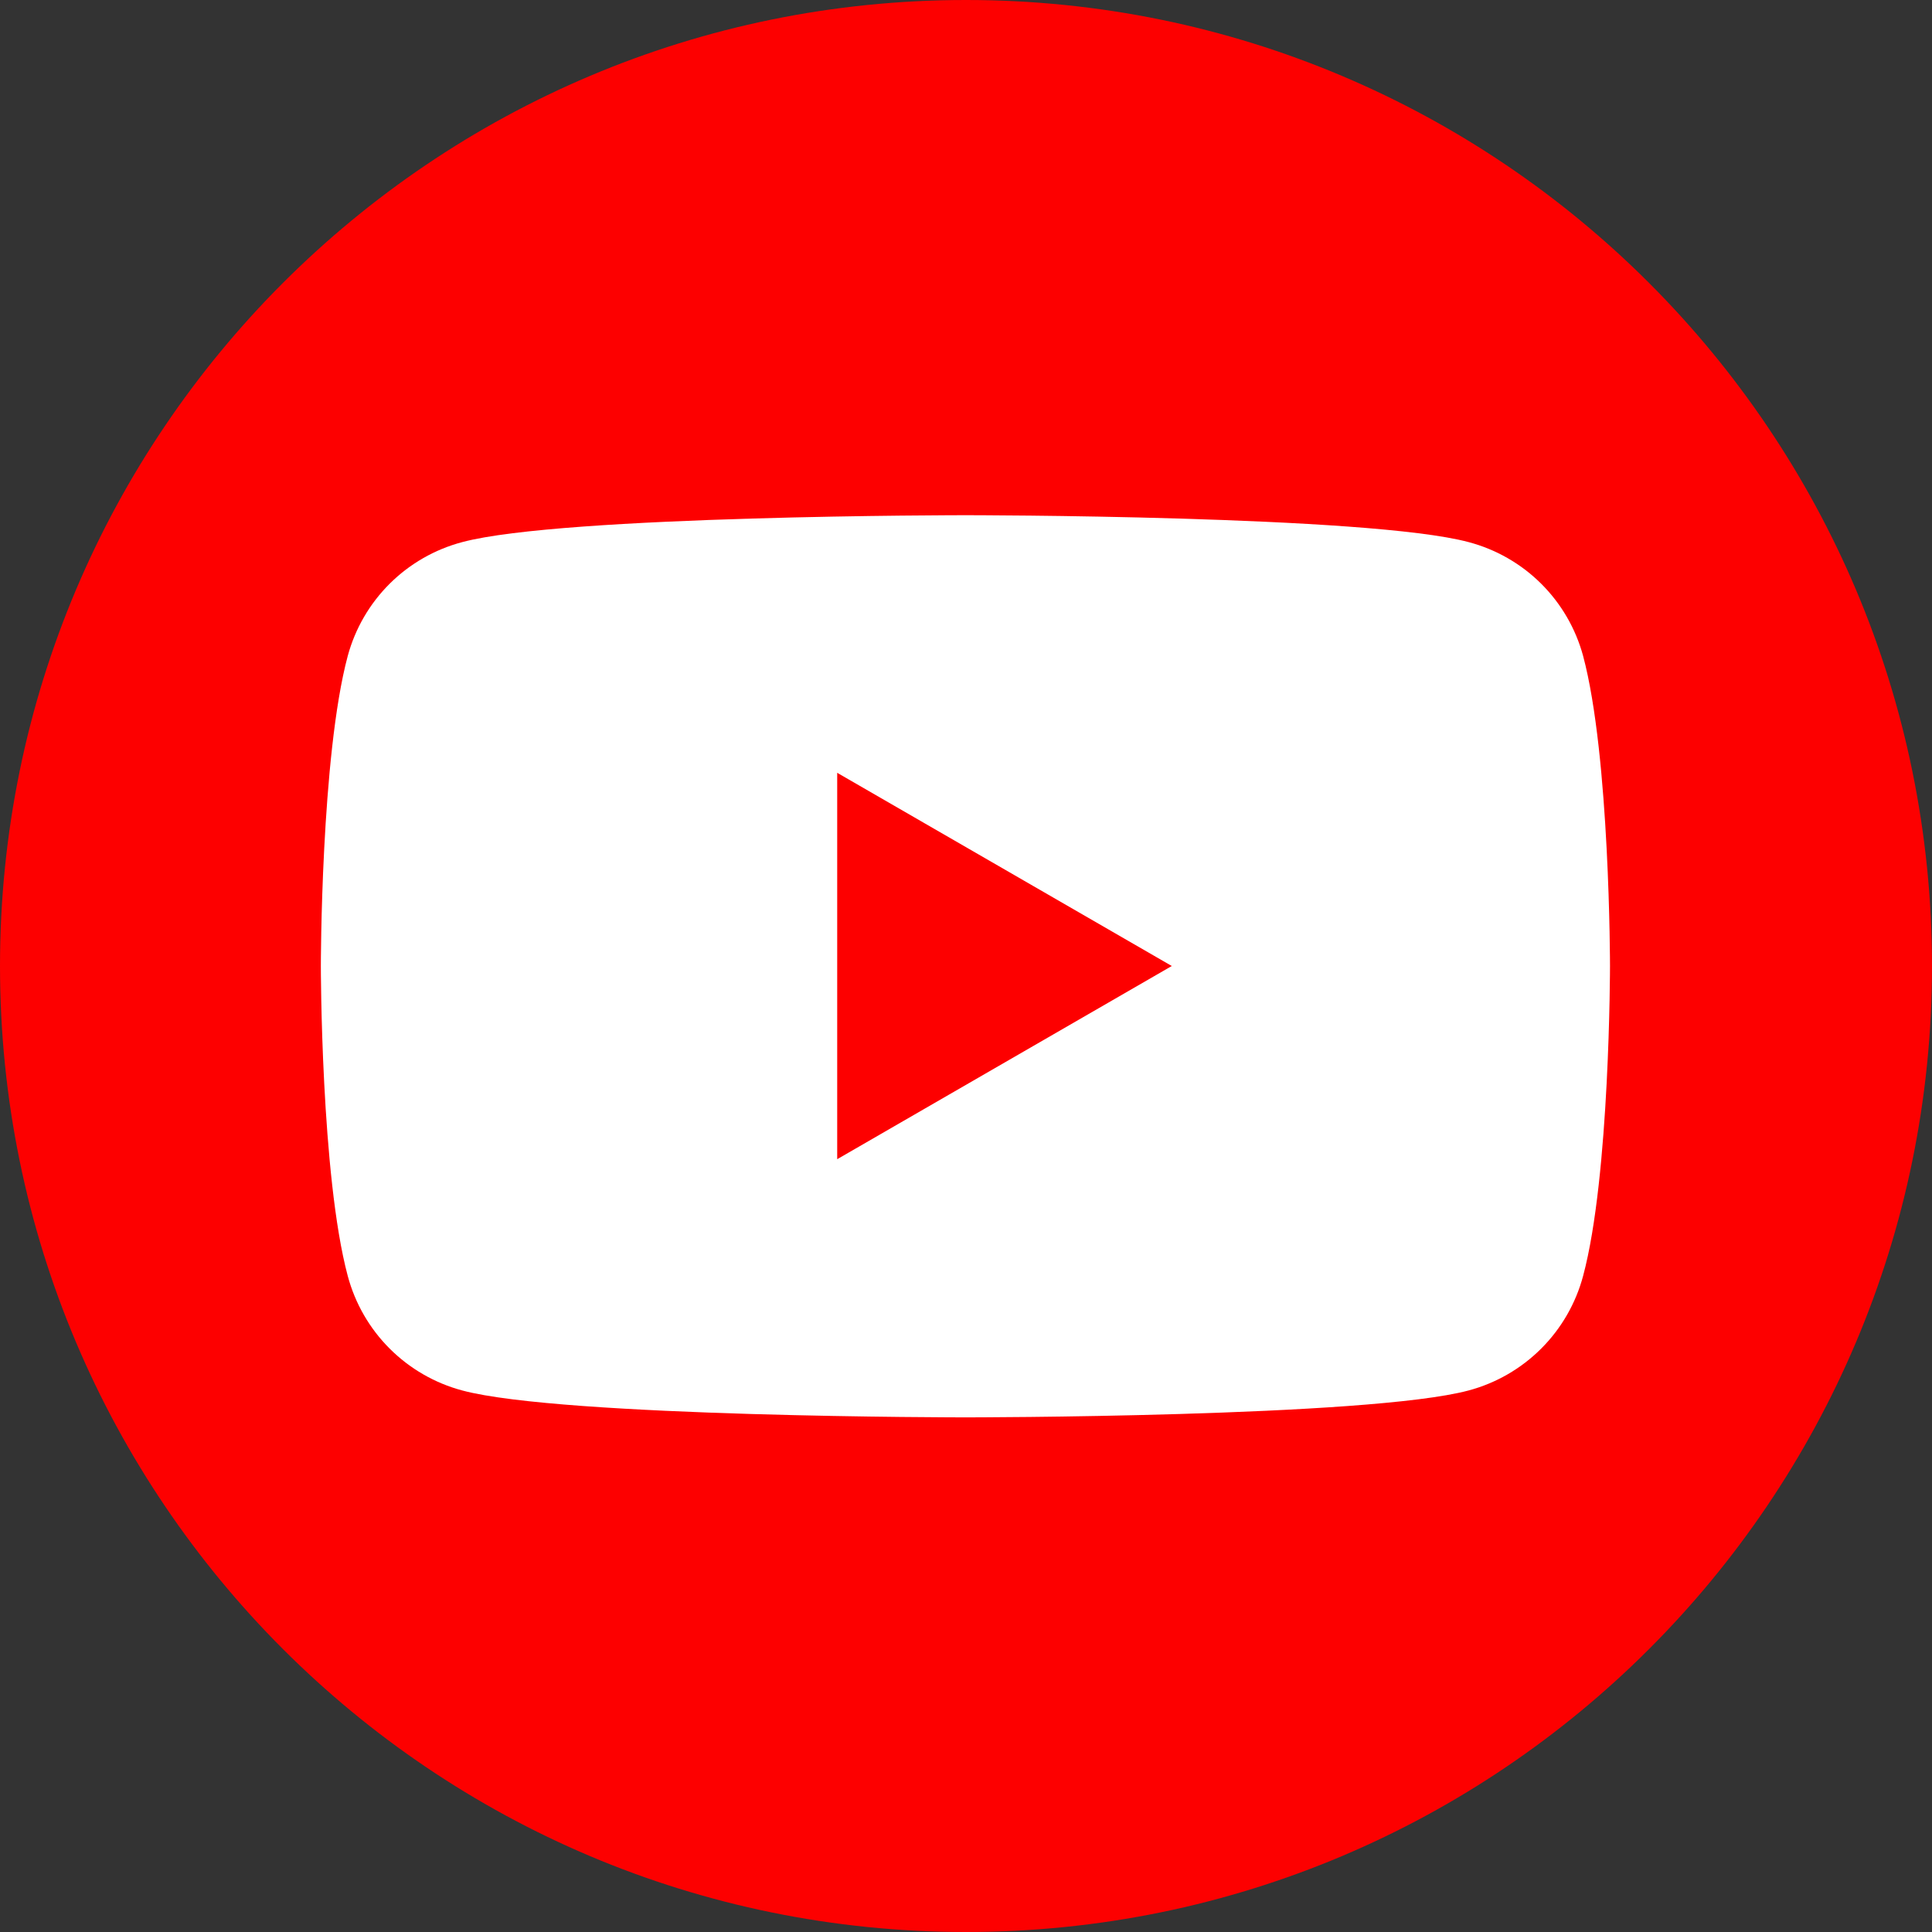
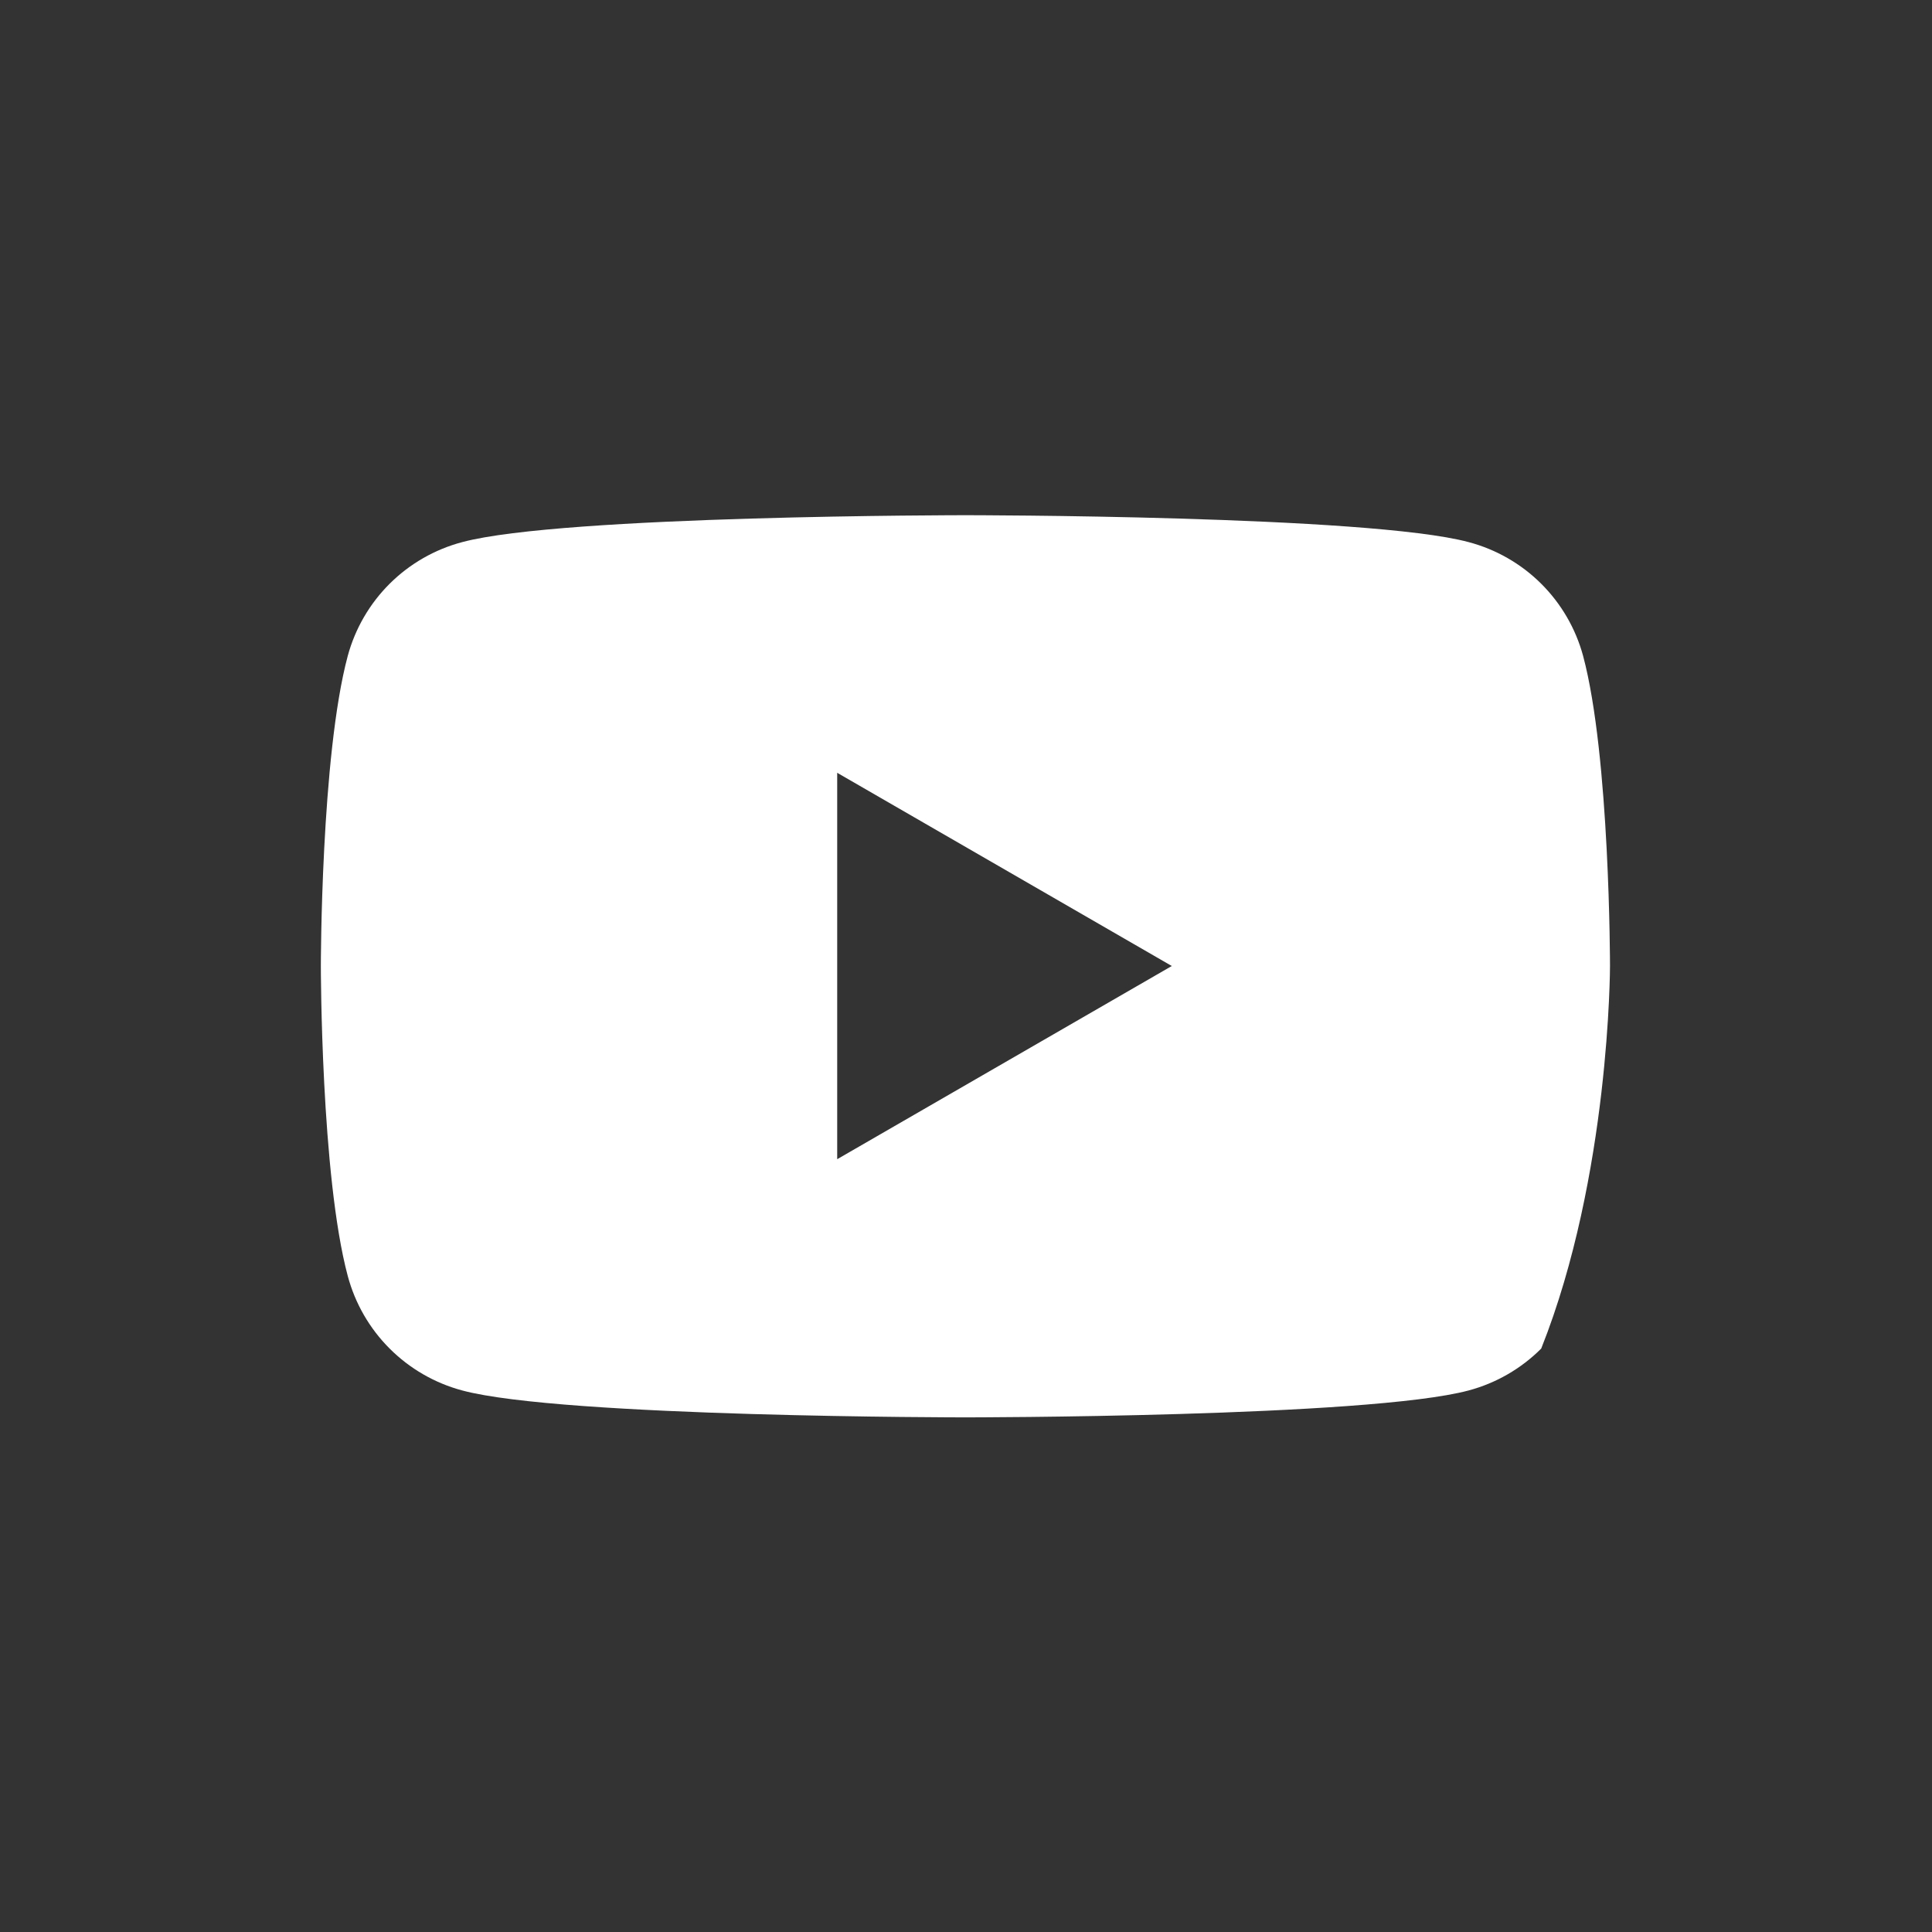
<svg xmlns="http://www.w3.org/2000/svg" width="135" height="135" viewBox="0 0 135 135" fill="none">
  <rect x="0" y="0" width="135" height="135" fill="#333333" stroke="none" />
-   <path d="M67.5 135C104.779 135 135 104.779 135 67.5C135 30.221 104.779 0 67.5 0C30.221 0 0 30.221 0 67.5C0 104.779 30.221 135 67.5 135Z" fill="#FD0000" />
-   <path d="M110.62 45.83C110.102 43.919 109.09 42.178 107.686 40.782C106.282 39.387 104.534 38.386 102.62 37.88C95.62 36 67.46 36 67.46 36C67.46 36 39.32 36 32.3 37.88C30.386 38.386 28.638 39.387 27.234 40.782C25.83 42.178 24.818 43.919 24.3 45.83C22.42 52.83 22.42 67.5 22.42 67.5C22.42 67.5 22.42 82.14 24.3 89.16C24.813 91.079 25.822 92.829 27.227 94.233C28.631 95.638 30.381 96.647 32.3 97.16C39.3 99.04 67.46 99.04 67.46 99.04C67.46 99.04 95.6 99.04 102.62 97.16C104.539 96.647 106.289 95.638 107.693 94.233C109.098 92.829 110.107 91.079 110.62 89.16C112.5 82.16 112.5 67.5 112.5 67.5C112.5 67.5 112.5 52.85 110.62 45.83ZM58.5 81V54L81.88 67.5L58.5 81Z" fill="white" />
+   <path d="M110.62 45.83C110.102 43.919 109.09 42.178 107.686 40.782C106.282 39.387 104.534 38.386 102.62 37.88C95.62 36 67.46 36 67.46 36C67.46 36 39.32 36 32.3 37.88C30.386 38.386 28.638 39.387 27.234 40.782C25.83 42.178 24.818 43.919 24.3 45.83C22.42 52.83 22.42 67.5 22.42 67.5C22.42 67.5 22.42 82.14 24.3 89.16C24.813 91.079 25.822 92.829 27.227 94.233C28.631 95.638 30.381 96.647 32.3 97.16C39.3 99.04 67.46 99.04 67.46 99.04C67.46 99.04 95.6 99.04 102.62 97.16C104.539 96.647 106.289 95.638 107.693 94.233C112.5 82.16 112.5 67.5 112.5 67.5C112.5 67.5 112.5 52.85 110.62 45.83ZM58.5 81V54L81.88 67.5L58.5 81Z" fill="white" />
</svg>